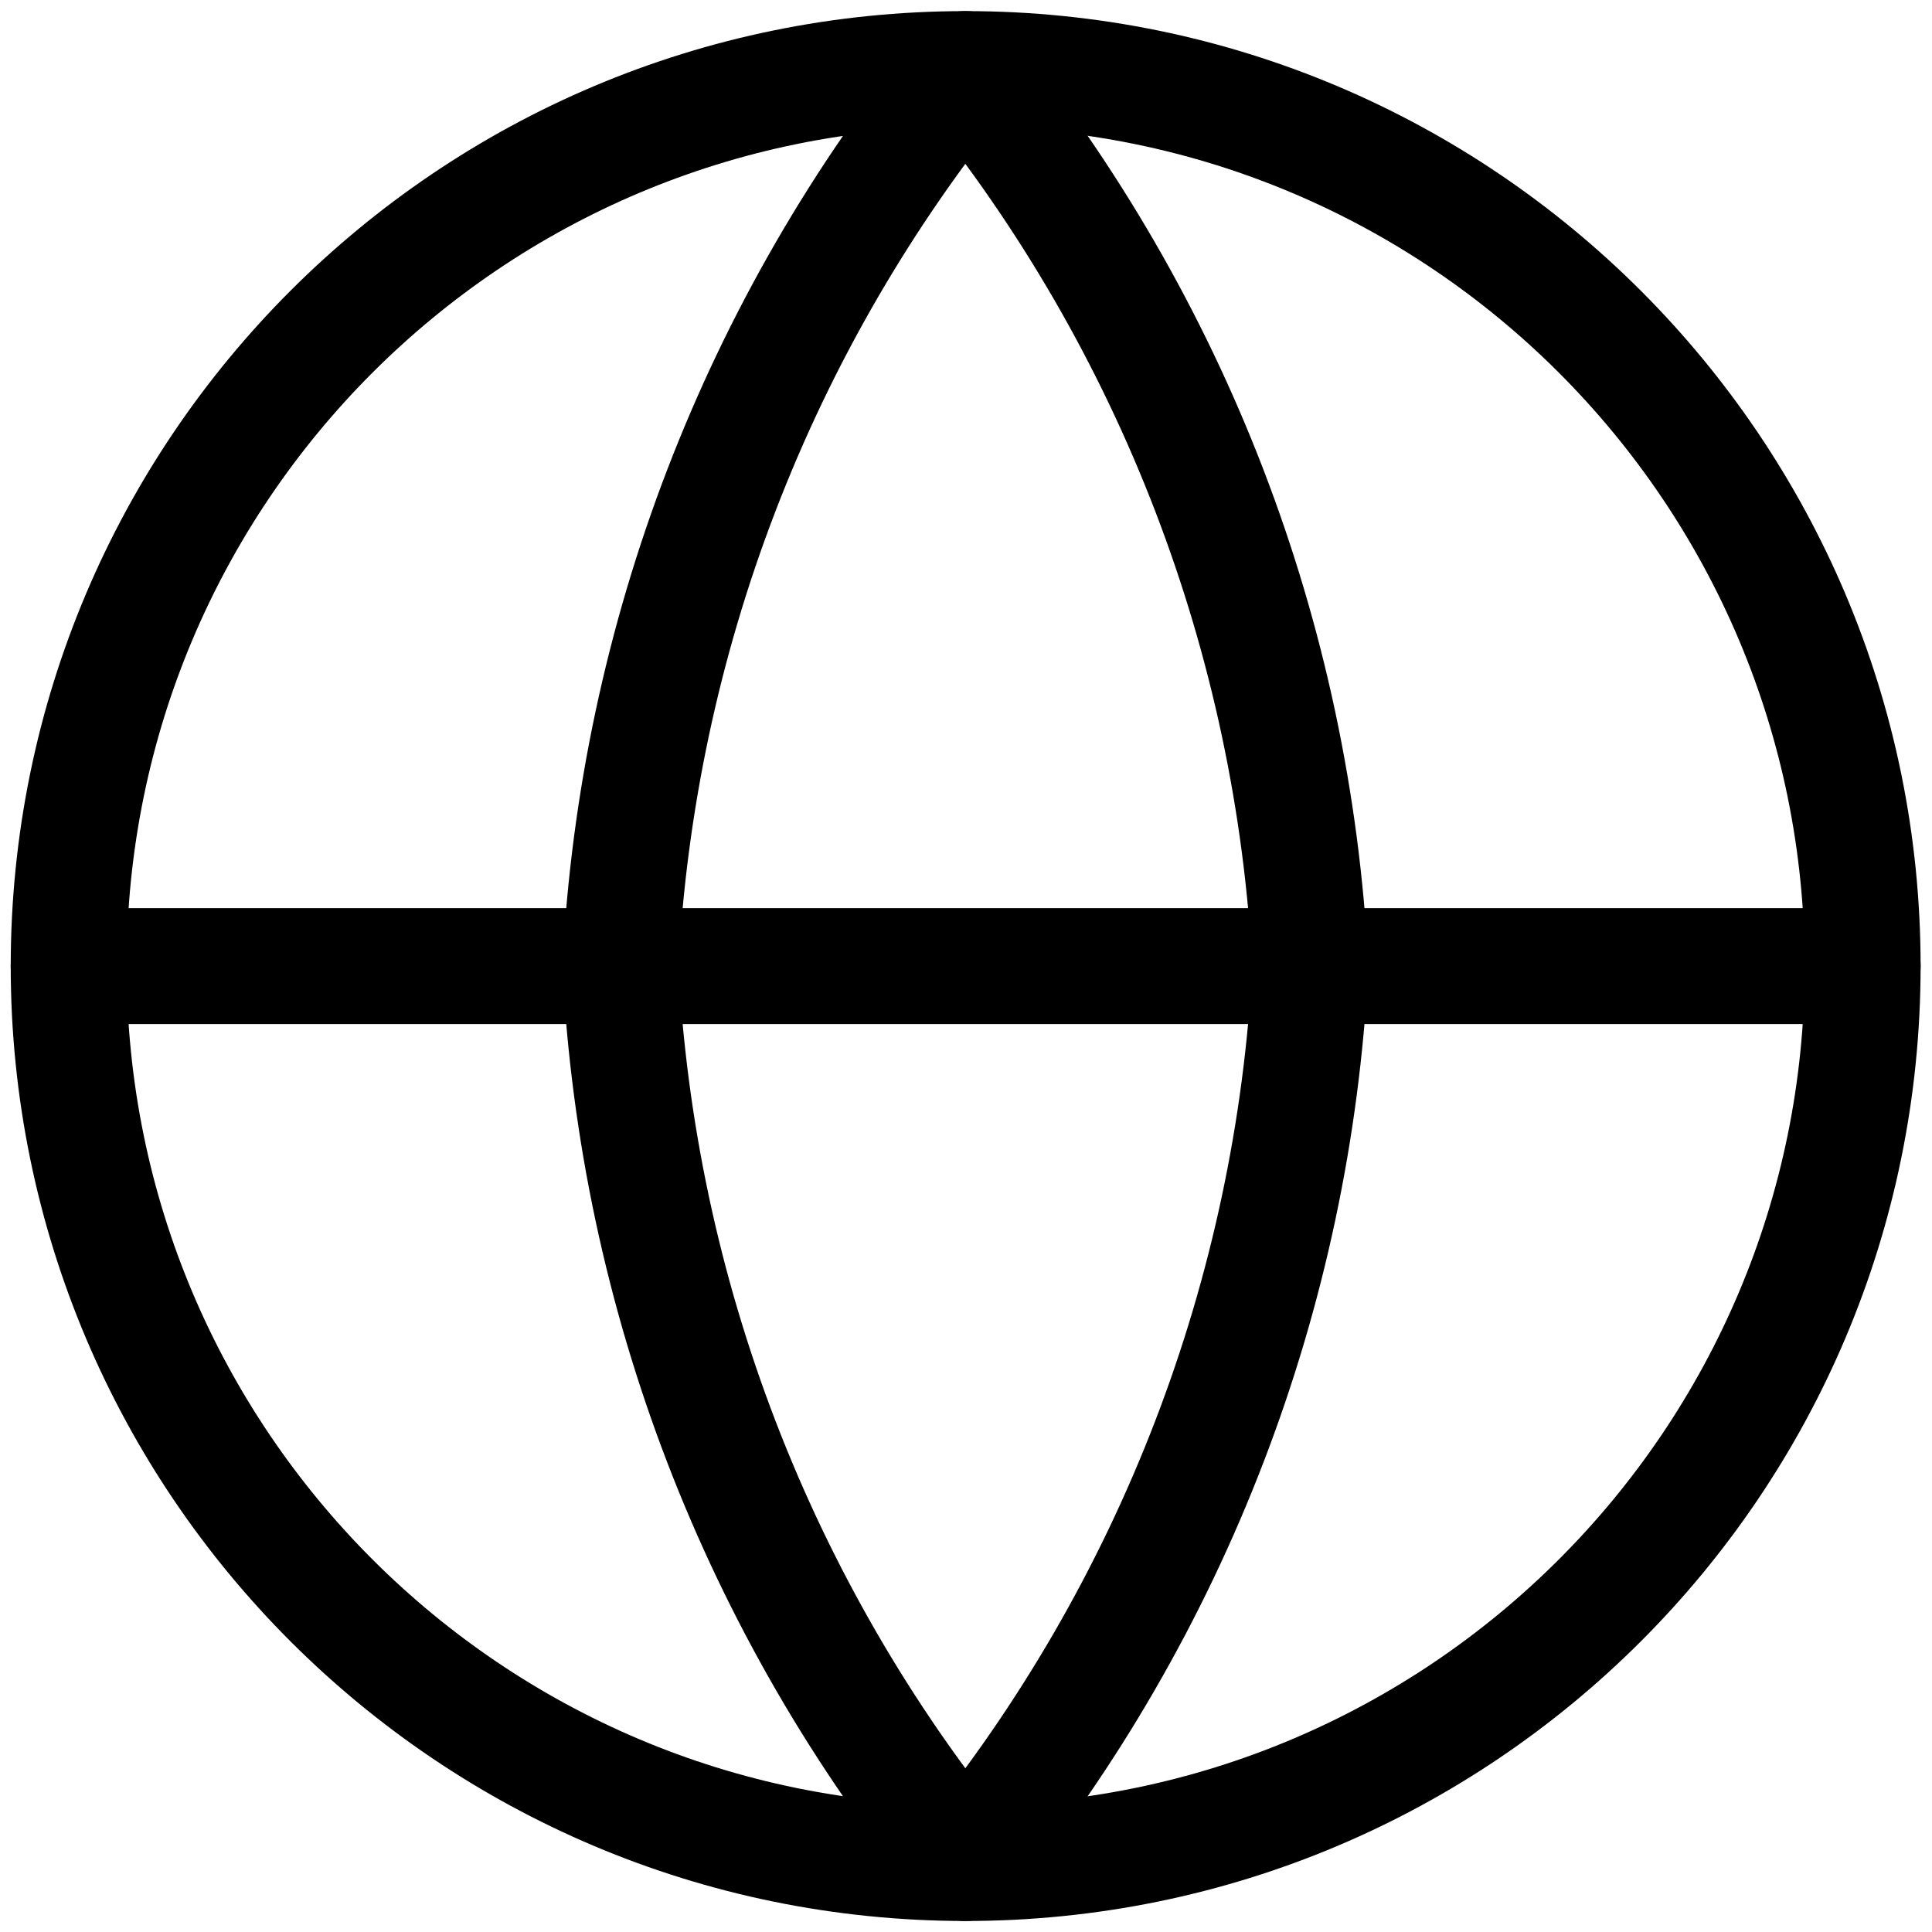
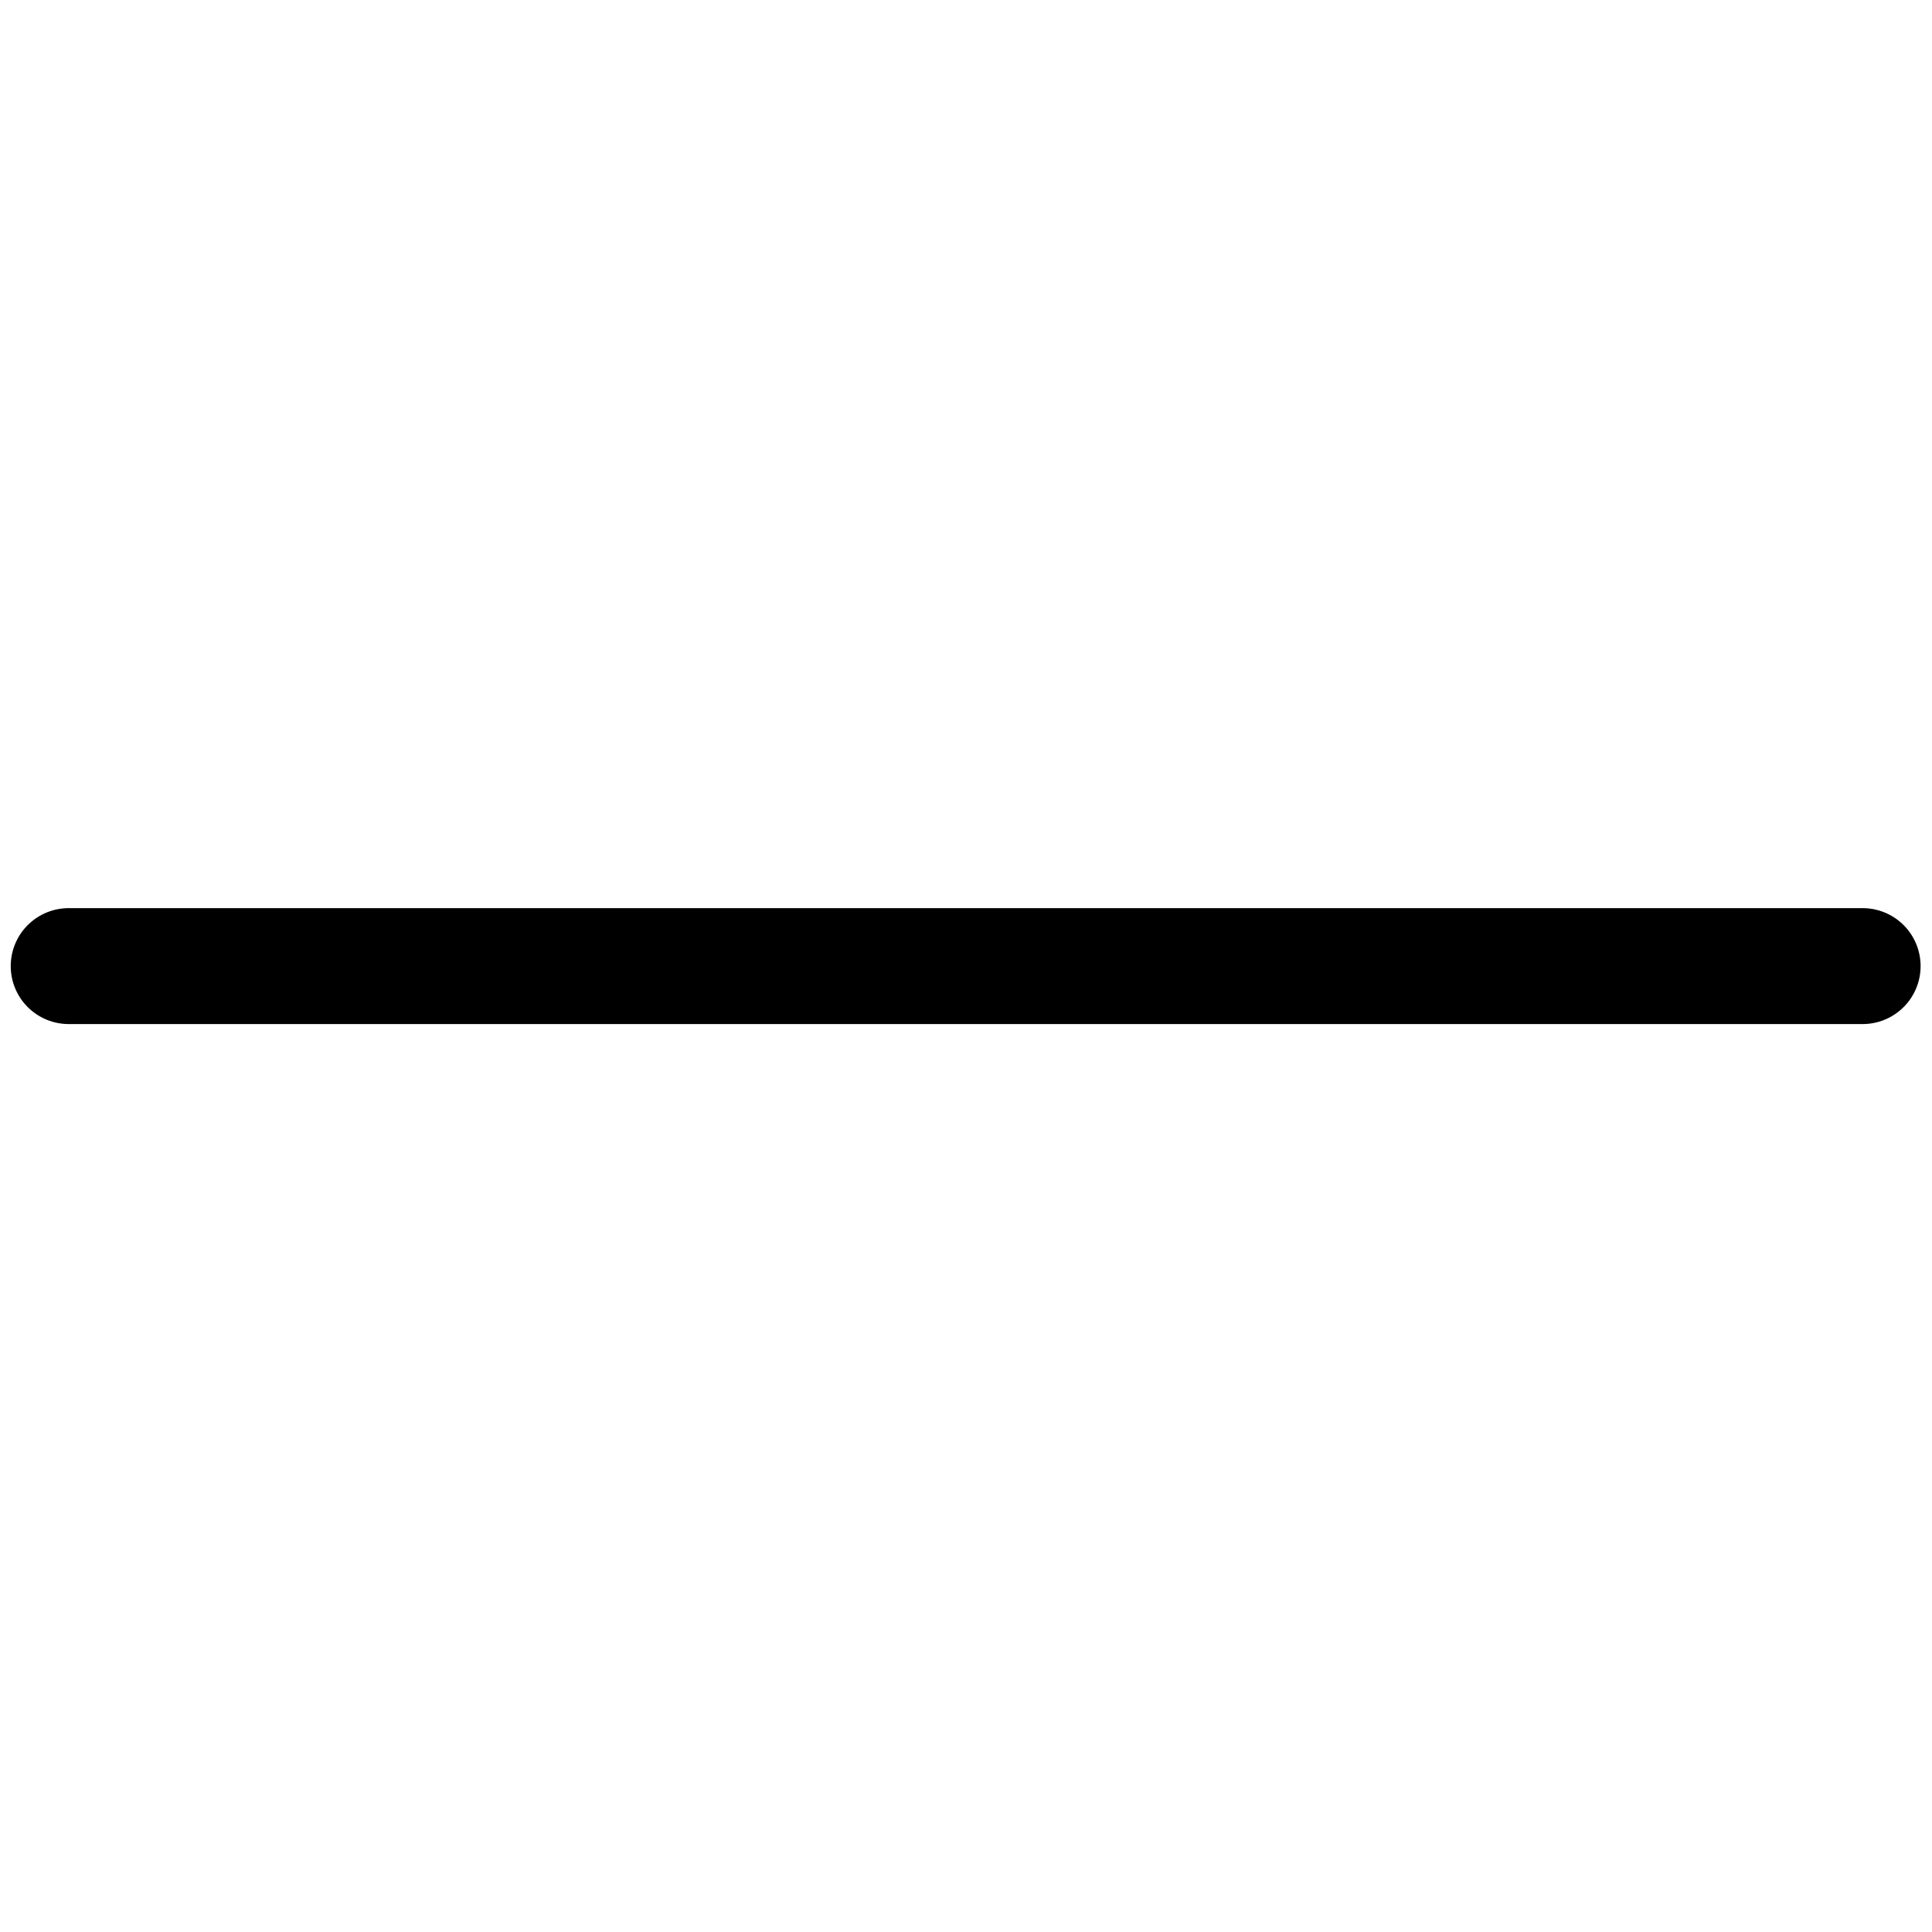
<svg xmlns="http://www.w3.org/2000/svg" width="20" height="20" viewBox="0 0 20 20" fill="none">
  <g clip-path="url(#clip0_245_21599)">
-     <path d="M9.997 19.286C15.125 19.286 19.282 15.129 19.282 10.001C19.282 4.872 15.125 0.715 9.997 0.715C4.868 0.715 0.711 4.872 0.711 10.001C0.711 15.129 4.868 19.286 9.997 19.286Z" stroke="black" stroke-width="1.2" stroke-linecap="round" stroke-linejoin="round" />
    <path d="M0.711 10.001H19.282" stroke="black" stroke-width="1.2" stroke-linecap="round" stroke-linejoin="round" />
-     <path d="M13.565 10.001C13.389 13.396 12.139 16.648 9.993 19.286C7.848 16.648 6.597 13.396 6.422 10.001C6.597 6.605 7.848 3.353 9.993 0.715C12.139 3.353 13.389 6.605 13.565 10.001Z" stroke="black" stroke-width="1.2" stroke-linecap="round" stroke-linejoin="round" />
  </g>
  <defs>
    <clipPath id="clip0_245_21599">
      <rect width="20" height="20" fill="white" />
    </clipPath>
  </defs>
</svg>